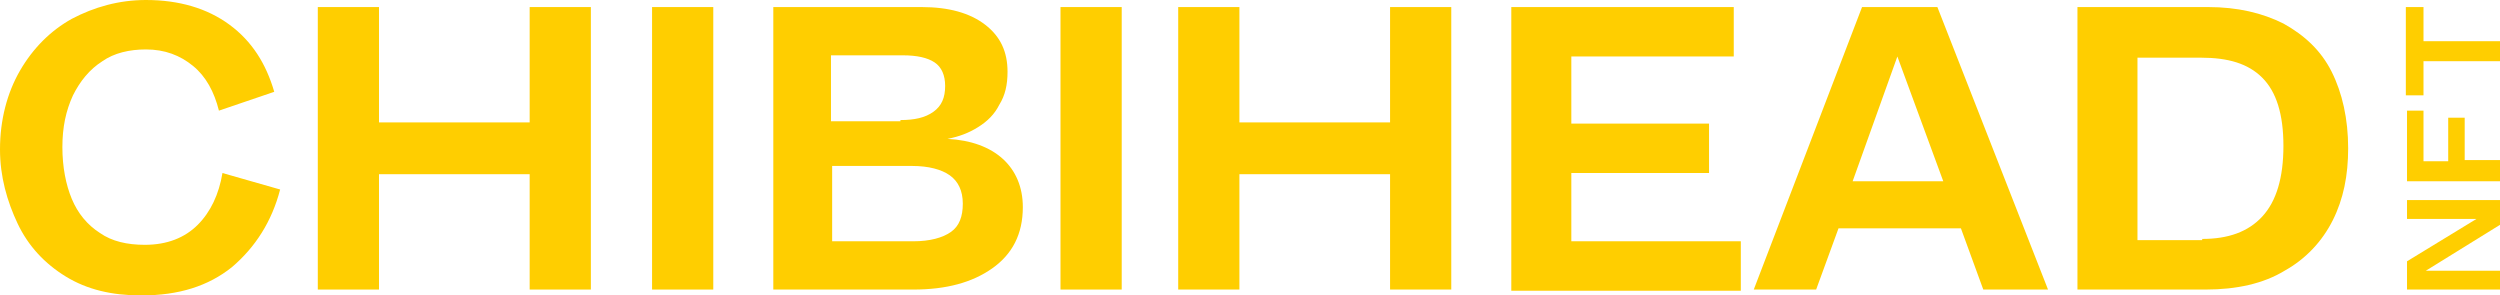
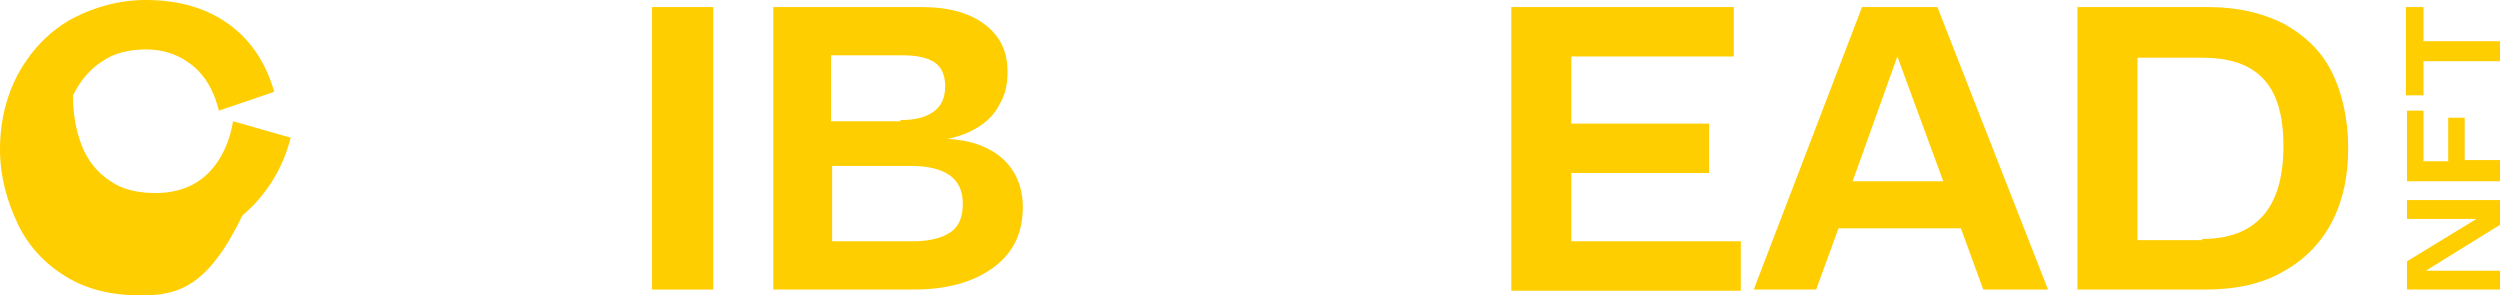
<svg xmlns="http://www.w3.org/2000/svg" version="1.1" id="a" x="0px" y="0px" viewBox="0 0 212.4 25.1" style="enable-background:new 0 0 212.4 25.1;" xml:space="preserve">
  <style type="text/css">
	.st0{fill:#FFCE00;}
</style>
  <g>
    <path class="st0" d="M212.4,24.6h-7.9v-2.4l5.9-3.6h-5.9V17h7.9v2.1l-6.3,3.9h6.3V24.6z" />
    <path class="st0" d="M212.4,15.4h-7.9v-6h1.4v4.3h2.1V10h1.4v3.6h3V15.4z" />
    <path class="st0" d="M212.4,5.2h-6.5v2.9h-1.5V0.6h1.5v2.9h6.5V5.2z" />
-     <path class="st0" d="M12,25.1c-2.5,0-4.6-0.5-6.4-1.6c-1.8-1.1-3.2-2.6-4.1-4.5S0,15,0,12.7C0,10.2,0.6,7.9,1.7,6   c1.1-1.9,2.6-3.4,4.4-4.4c1.9-1,4-1.6,6.3-1.6c2.8,0,5.2,0.7,7.1,2.1c1.9,1.4,3.1,3.3,3.8,5.7l-4.7,1.6c-0.4-1.6-1.1-2.9-2.2-3.8   c-1.1-0.9-2.4-1.4-4-1.4c-1.4,0-2.7,0.3-3.7,1C7.6,5.9,6.8,6.9,6.2,8.1c-0.6,1.3-0.9,2.7-0.9,4.4c0,1.7,0.3,3.2,0.8,4.4   c0.5,1.2,1.3,2.2,2.4,2.9c1,0.7,2.3,1,3.8,1c1.9,0,3.4-0.6,4.5-1.7c1.1-1.1,1.8-2.6,2.1-4.4l4.9,1.4c-0.7,2.7-2.1,4.9-4.1,6.6   C17.7,24.3,15.2,25.1,12,25.1z" />
-     <path class="st0" d="M27,24.6v-24h5.2v9.8H45V0.6h5.2v24H45v-9.8H32.2v9.8H27z" />
+     <path class="st0" d="M12,25.1c-2.5,0-4.6-0.5-6.4-1.6c-1.8-1.1-3.2-2.6-4.1-4.5S0,15,0,12.7C0,10.2,0.6,7.9,1.7,6   c1.1-1.9,2.6-3.4,4.4-4.4c1.9-1,4-1.6,6.3-1.6c2.8,0,5.2,0.7,7.1,2.1c1.9,1.4,3.1,3.3,3.8,5.7l-4.7,1.6c-0.4-1.6-1.1-2.9-2.2-3.8   c-1.1-0.9-2.4-1.4-4-1.4c-1.4,0-2.7,0.3-3.7,1C7.6,5.9,6.8,6.9,6.2,8.1c0,1.7,0.3,3.2,0.8,4.4   c0.5,1.2,1.3,2.2,2.4,2.9c1,0.7,2.3,1,3.8,1c1.9,0,3.4-0.6,4.5-1.7c1.1-1.1,1.8-2.6,2.1-4.4l4.9,1.4c-0.7,2.7-2.1,4.9-4.1,6.6   C17.7,24.3,15.2,25.1,12,25.1z" />
    <path class="st0" d="M55.4,24.6v-24h5.2v24H55.4z" />
    <path class="st0" d="M65.7,24.6v-24h12.6c2.3,0,4.1,0.5,5.4,1.5c1.3,1,1.9,2.3,1.9,4c0,1.1-0.2,2-0.7,2.8c-0.4,0.8-1,1.4-1.8,1.9   c-0.8,0.5-1.6,0.8-2.6,1c2,0.1,3.6,0.7,4.7,1.7s1.7,2.4,1.7,4.1c0,2.3-0.9,4-2.6,5.2c-1.7,1.2-3.9,1.8-6.7,1.8H65.7z M76.5,10.2   c1.2,0,2.1-0.2,2.8-0.7c0.7-0.5,1-1.2,1-2.2c0-0.9-0.3-1.6-0.9-2c-0.6-0.4-1.5-0.6-2.7-0.6h-6.1v5.6H76.5z M77.6,20.5   c1.4,0,2.5-0.3,3.2-0.8c0.7-0.5,1-1.3,1-2.4c0-1.1-0.4-1.9-1.1-2.4c-0.7-0.5-1.8-0.8-3.2-0.8h-6.8v6.4H77.6z" />
-     <path class="st0" d="M90.1,24.6v-24h5.2v24H90.1z" />
-     <path class="st0" d="M100.1,24.6v-24h5.2v9.8h12.8V0.6h5.2v24h-5.2v-9.8h-12.8v9.8H100.1z" />
    <path class="st0" d="M128.4,24.6v-24h18.9v4.2h-13.8v5.7h11.7v4.2h-11.7v5.8h14.4v4.2H128.4z" />
    <path class="st0" d="M149,24.6l9.2-24h6.4l9.4,24h-5.5l-1.9-5.2h-10.4l-1.9,5.2H149z M157.4,15.4h7.7l-3.9-10.6L157.4,15.4z" />
    <path class="st0" d="M176.5,24.6v-24h11.1c2.5,0,4.6,0.5,6.4,1.4c1.8,1,3.2,2.3,4.1,4.1c0.9,1.8,1.4,4,1.4,6.5   c0,2.3-0.4,4.3-1.3,6.1c-0.9,1.8-2.3,3.3-4.1,4.3c-1.8,1.1-4.1,1.6-6.7,1.6H176.5z M187.1,20.3c2.2,0,3.9-0.6,5.1-1.9   c1.2-1.3,1.8-3.3,1.8-6c0-2.7-0.6-4.6-1.8-5.8c-1.2-1.2-2.9-1.7-5.2-1.7h-5.4v15.5H187.1z" />
  </g>
</svg>